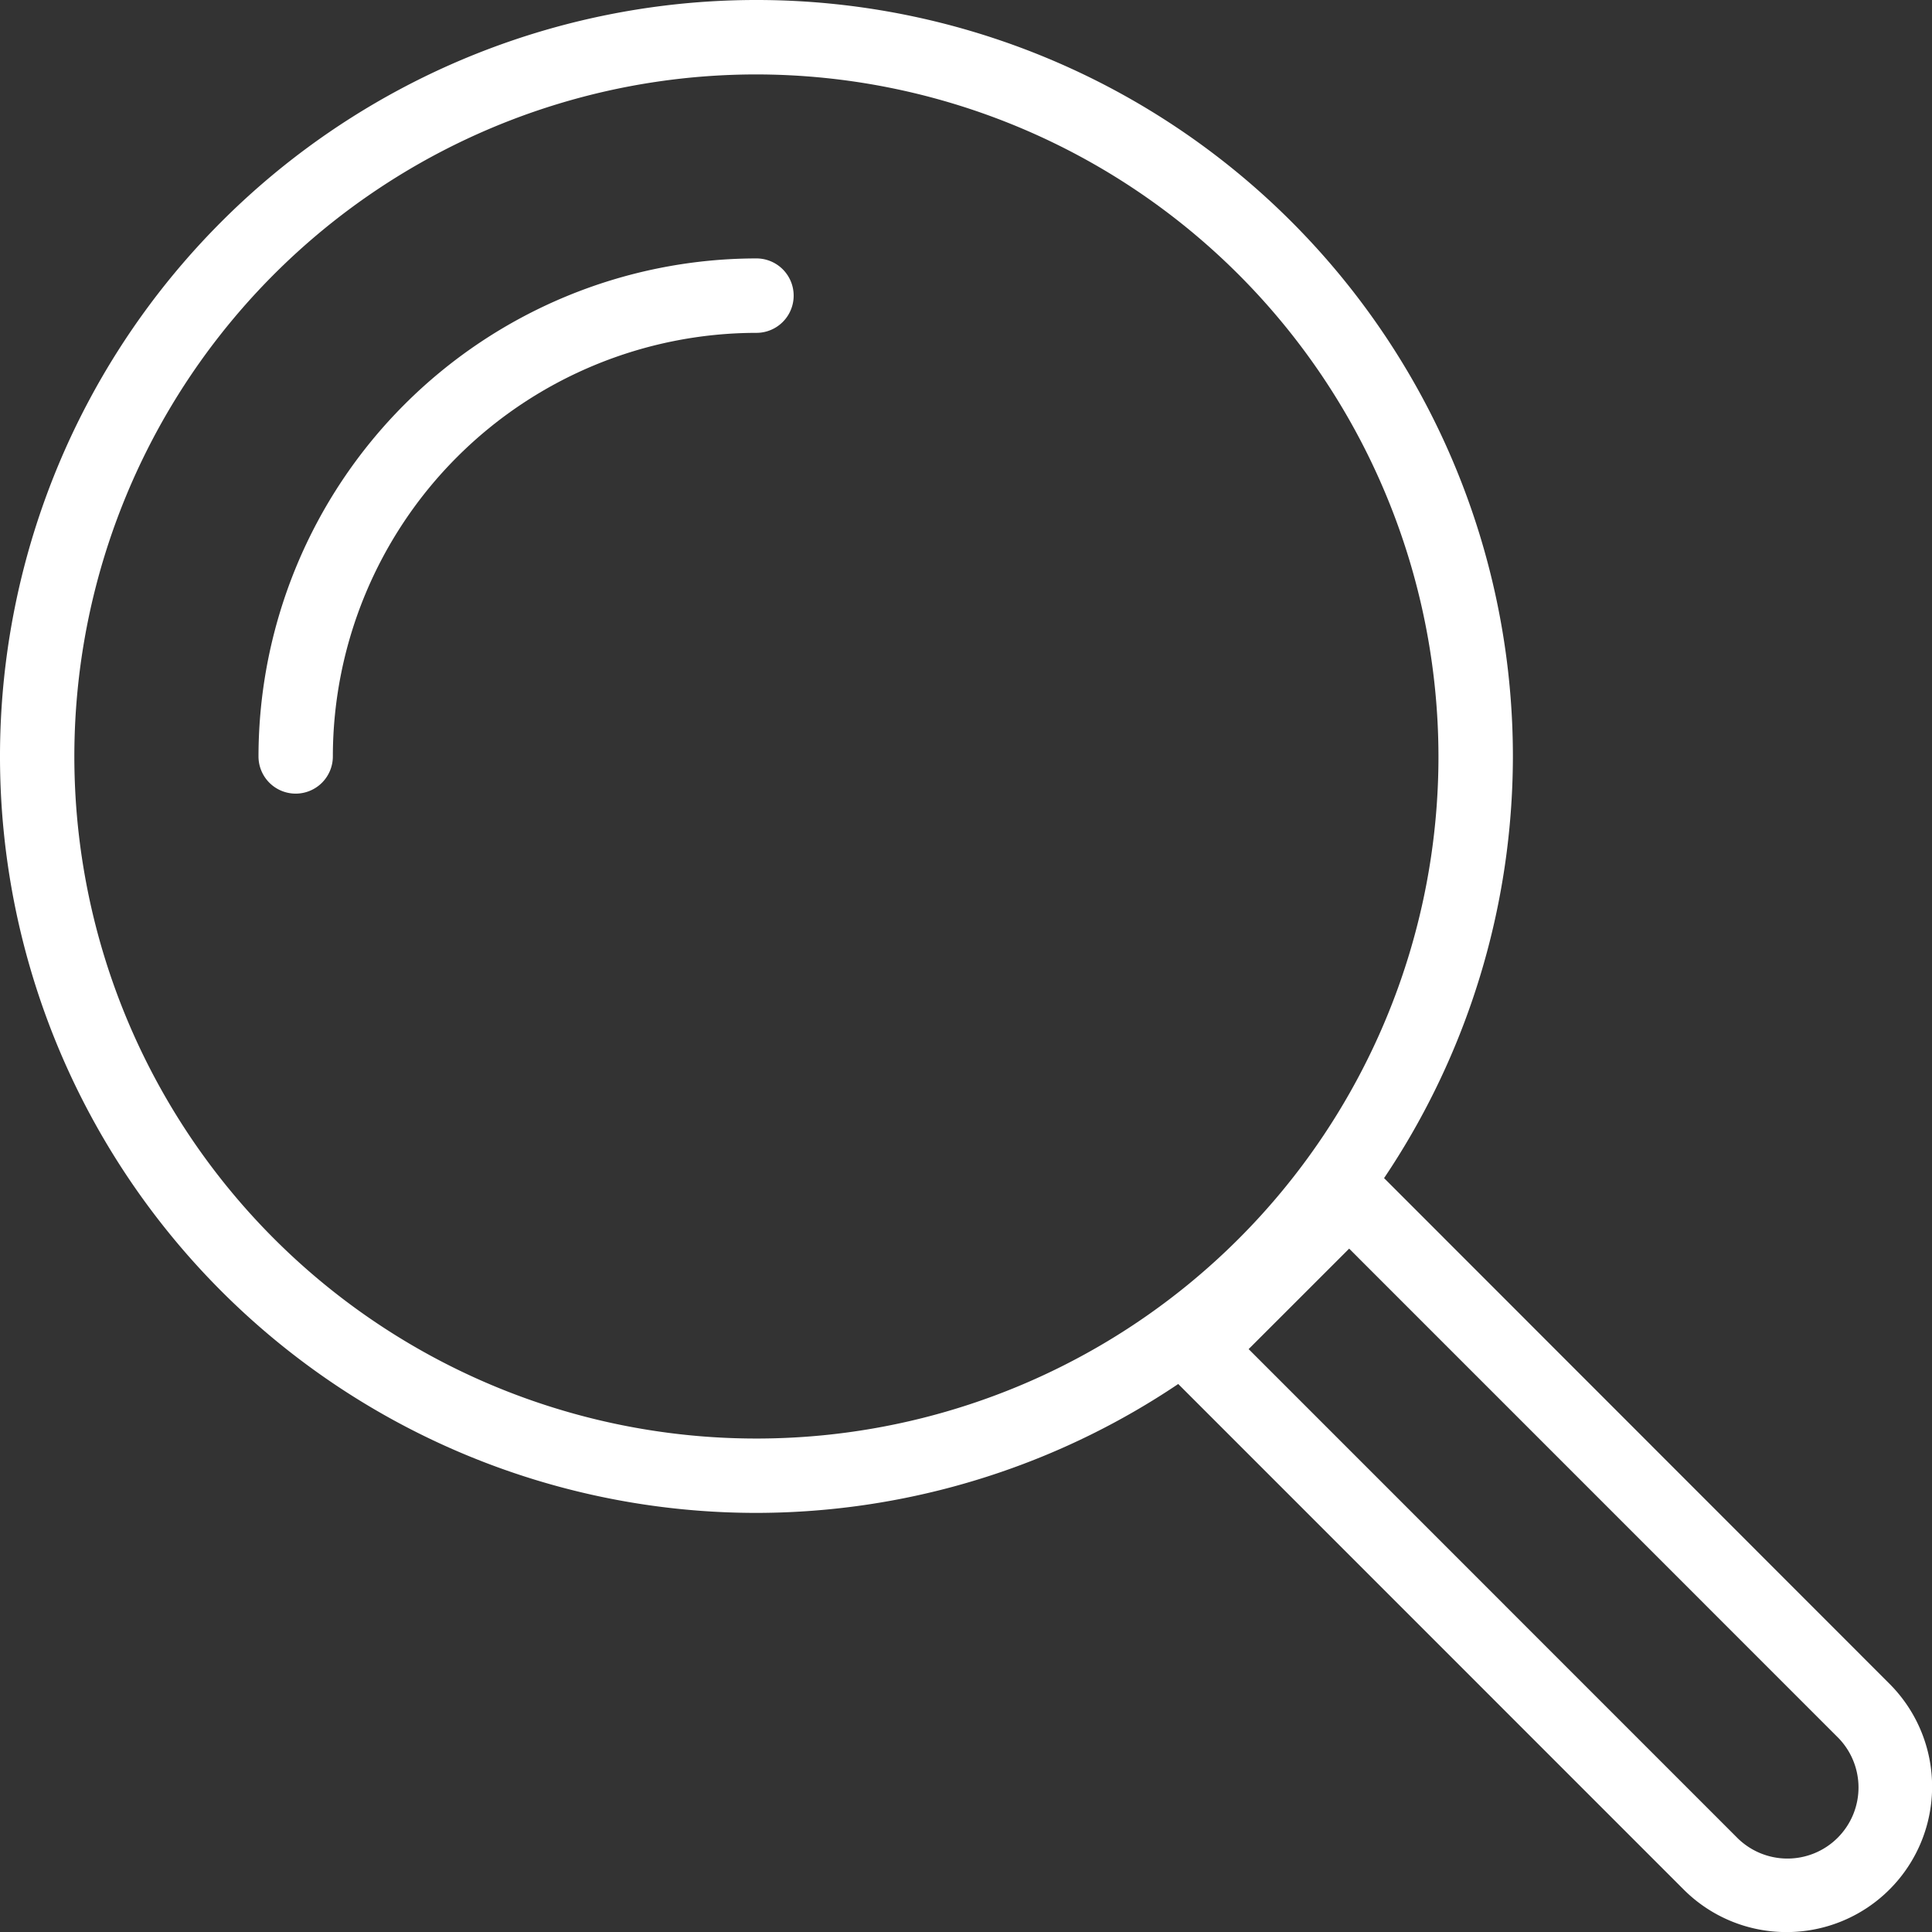
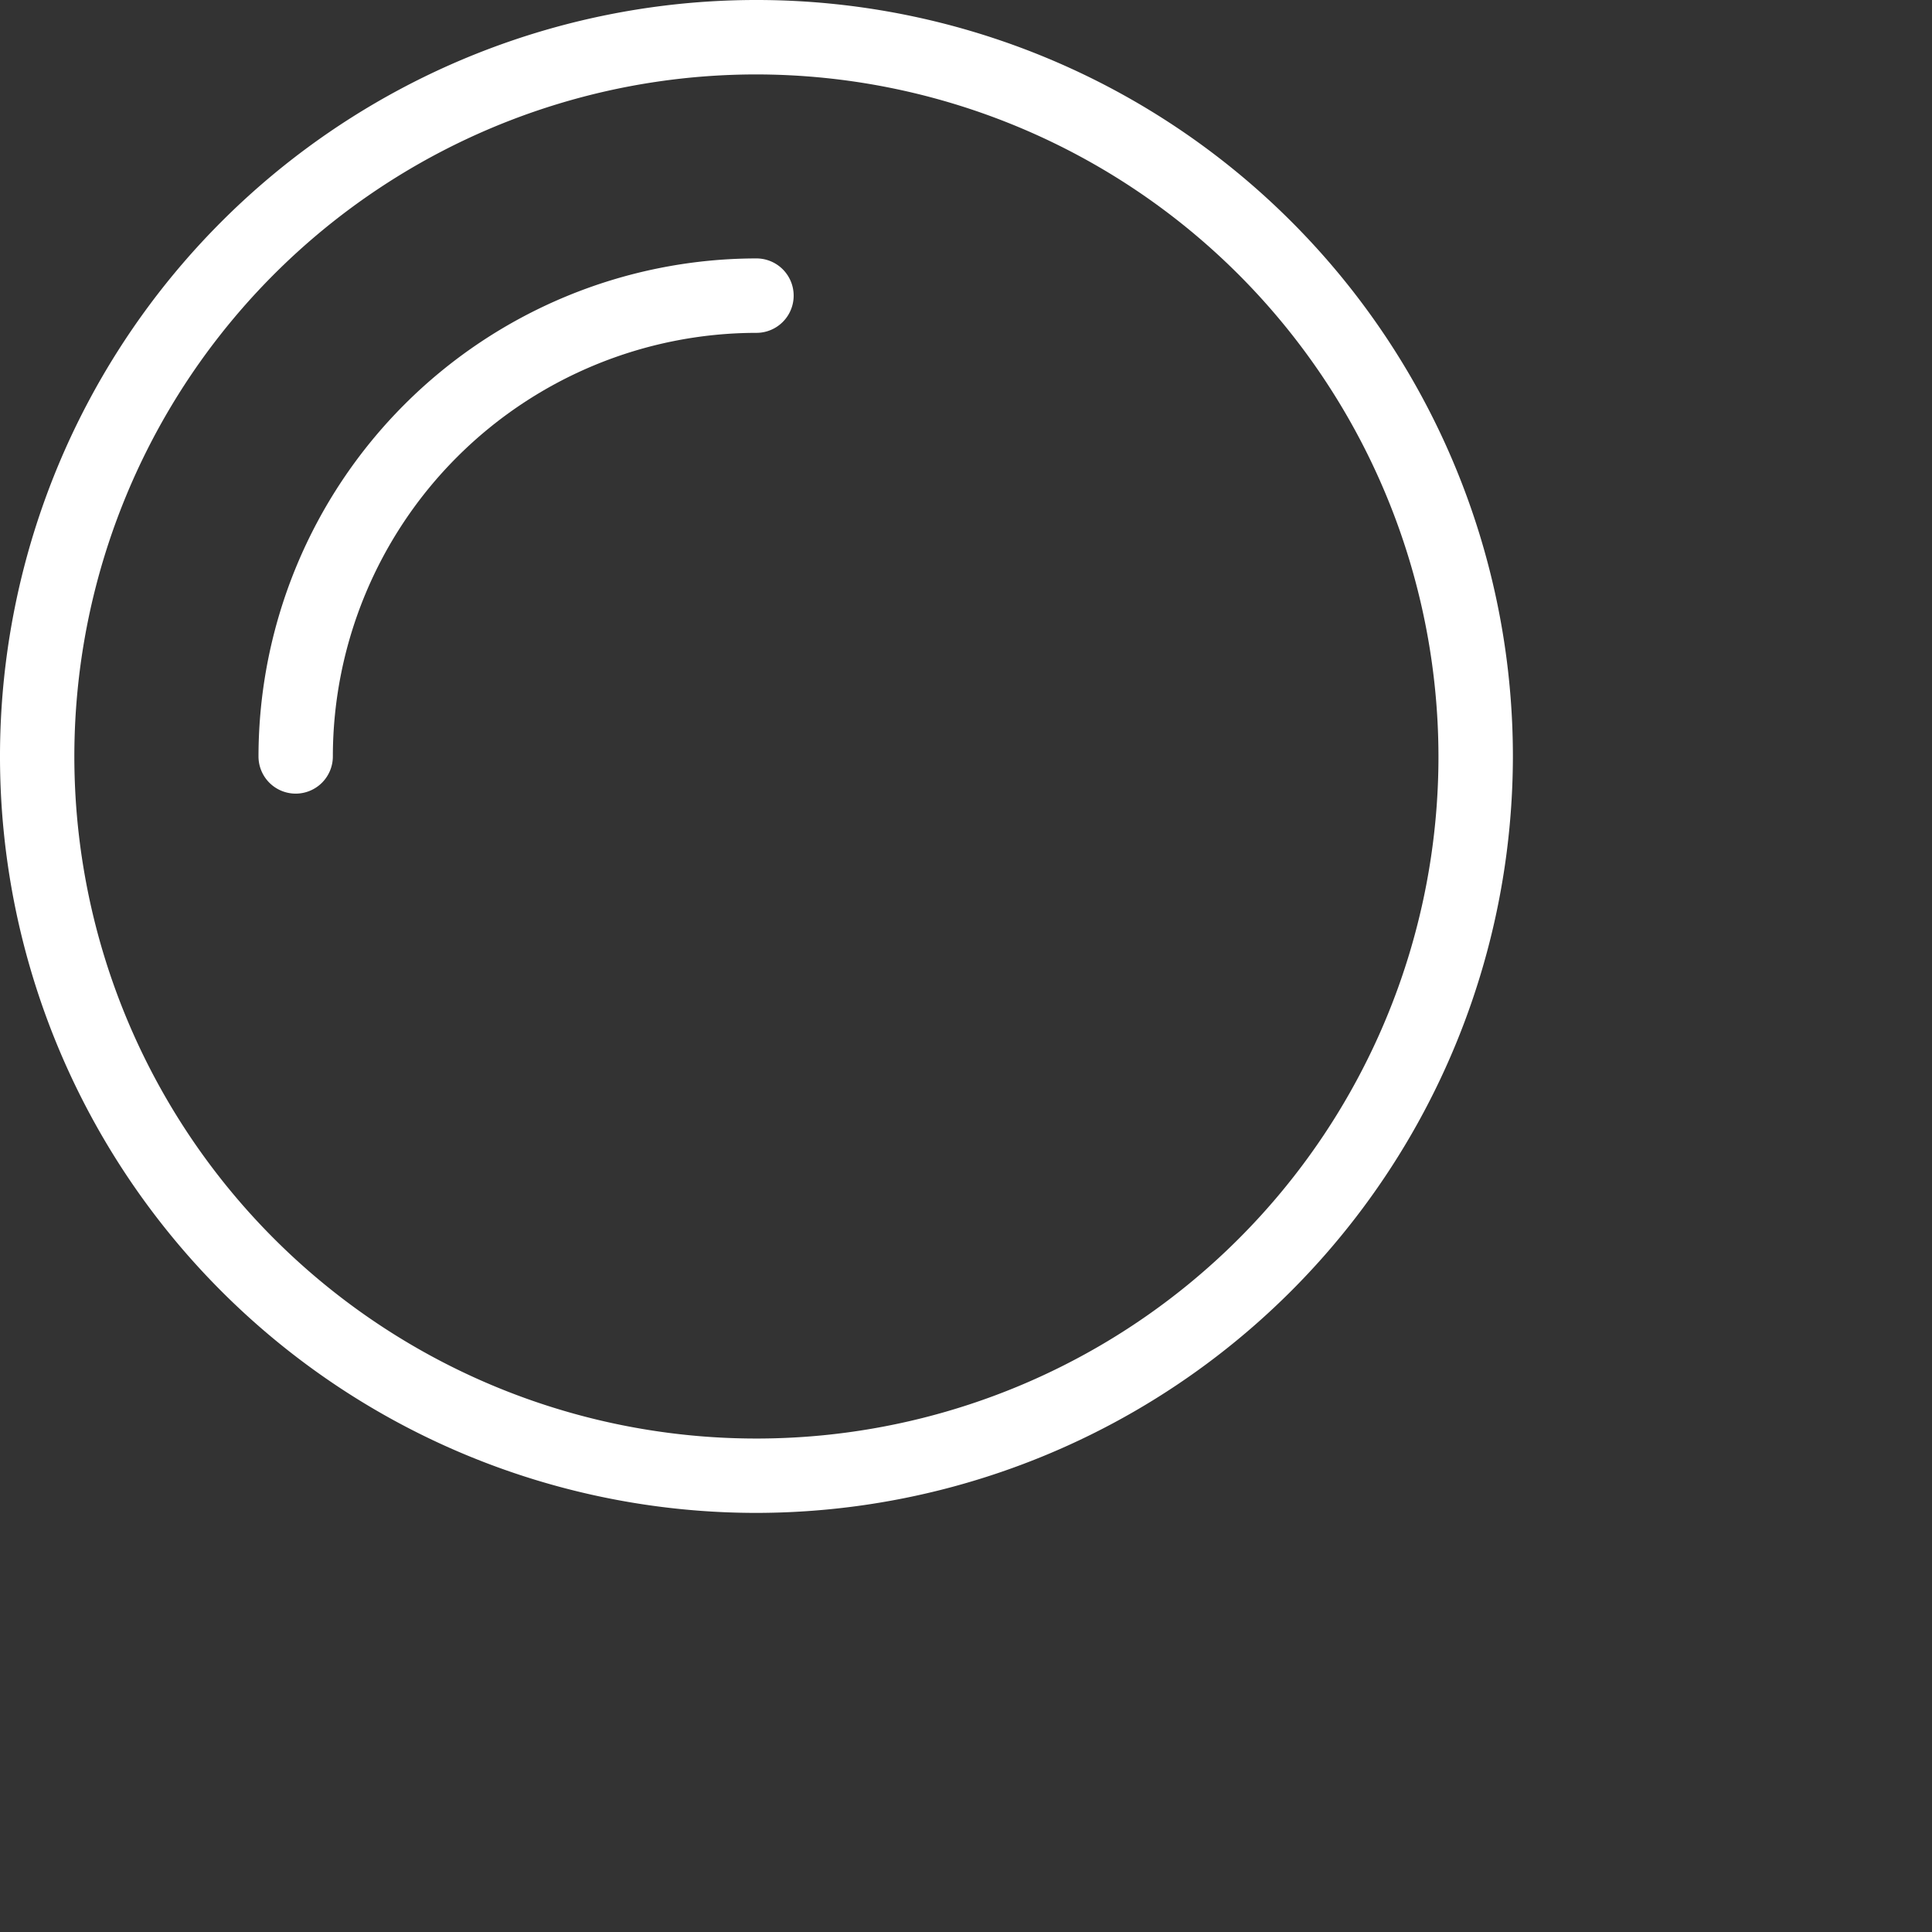
<svg xmlns="http://www.w3.org/2000/svg" width="52.953" height="52.953" viewBox="0 0 52.953 52.953">
  <rect x="0" y="0" width="52.953" height="52.953" fill="#333333" stroke="none" />
  <defs>
    <clipPath id="clip-path">
      <rect id="Rechteck_154" data-name="Rechteck 154" width="52.953" height="52.953" fill="#fff" />
    </clipPath>
  </defs>
  <g id="Gruppe_474" data-name="Gruppe 474" transform="translate(0 0)">
    <g id="Gruppe_473" data-name="Gruppe 473" transform="translate(0 0)" clip-path="url(#clip-path)">
      <path id="Pfad_315" data-name="Pfad 315" d="M20.733,41.466A20.733,20.733,0,1,1,41.466,20.733,20.756,20.756,0,0,1,20.733,41.466m0-39.426A18.694,18.694,0,1,0,39.426,20.733,18.715,18.715,0,0,0,20.733,2.04" transform="translate(0 0)" fill="#fff" />
-       <path id="Pfad_316" data-name="Pfad 316" d="M36.09,40.072a3.978,3.978,0,0,1-2.821-1.166L19.18,24.815a1.02,1.02,0,0,1,0-1.443l4.2-4.2a1.05,1.05,0,0,1,1.442,0L38.909,33.266a3.986,3.986,0,0,1-2.819,6.806m-1.378-2.609a1.948,1.948,0,1,0,2.755-2.754L24.1,21.34l-2.755,2.754Z" transform="translate(12.878 12.883)" fill="#fff" />
      <path id="Pfad_317" data-name="Pfad 317" d="M5.231,18.88a1.019,1.019,0,0,1-1.019-1.019A13.664,13.664,0,0,1,17.86,4.211a1.02,1.02,0,1,1,0,2.04,11.622,11.622,0,0,0-11.61,11.61A1.019,1.019,0,0,1,5.231,18.88" transform="translate(2.873 2.872)" fill="#fff" />
    </g>
  </g>
</svg>